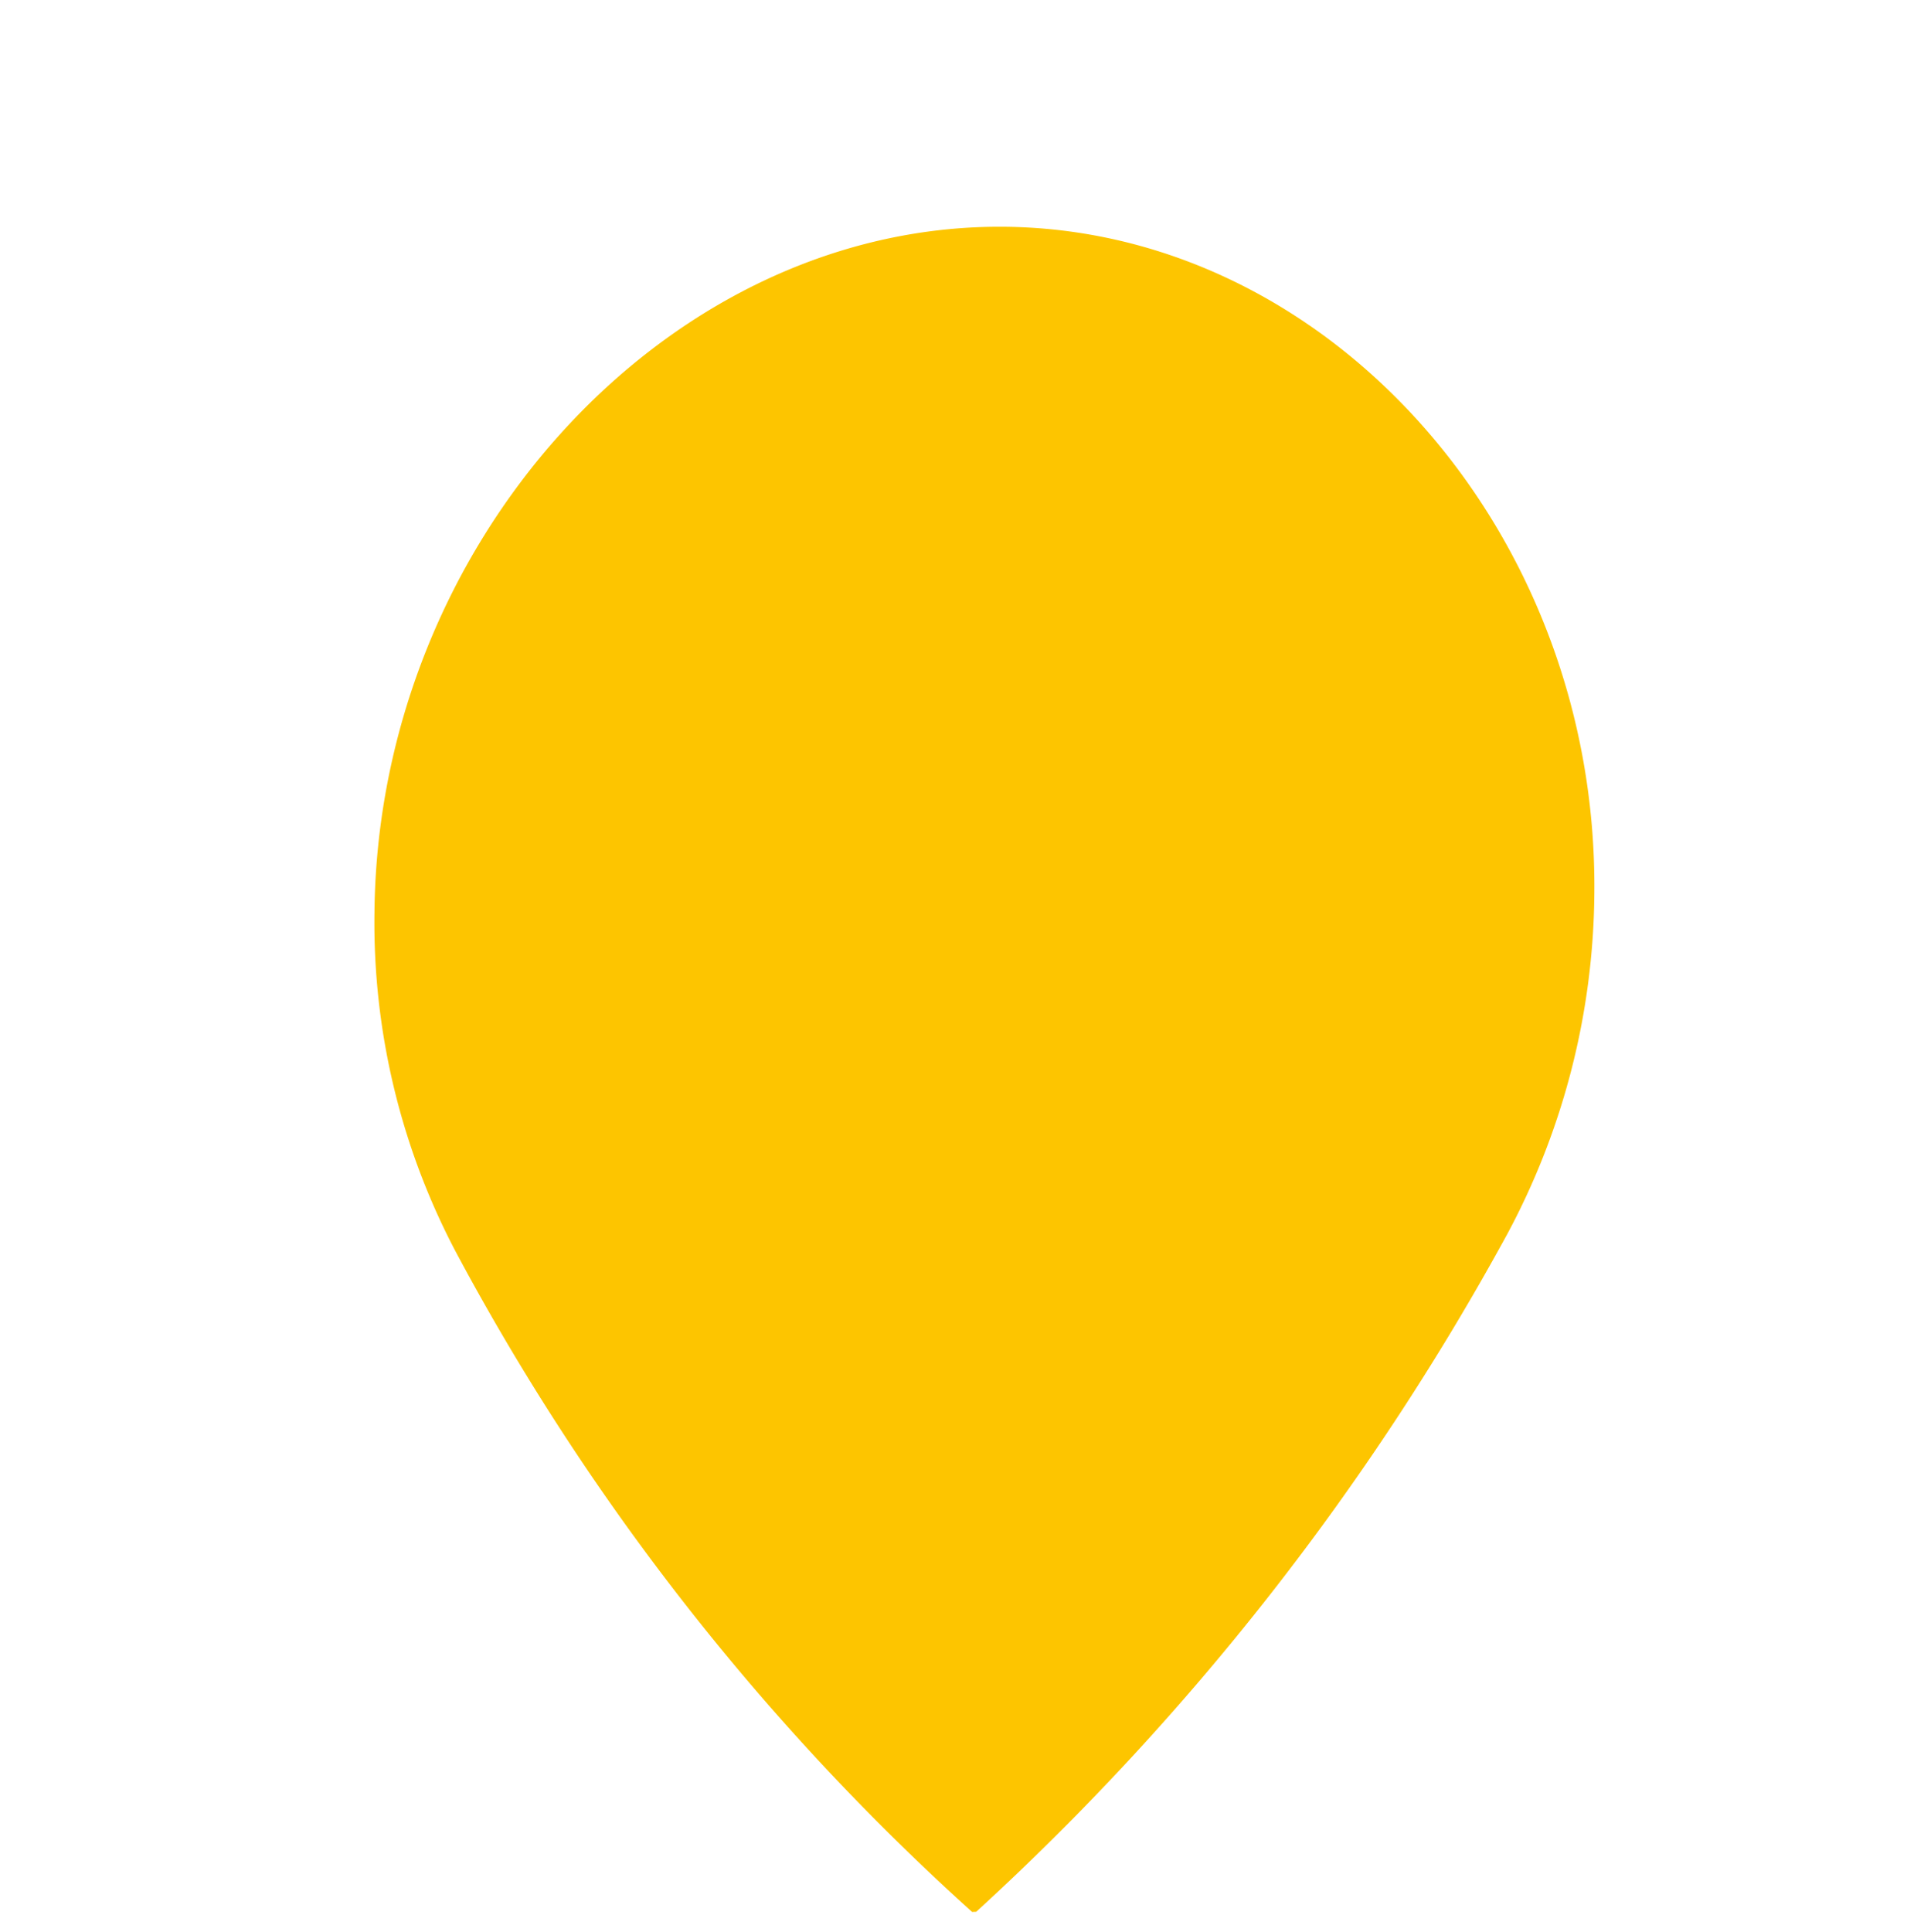
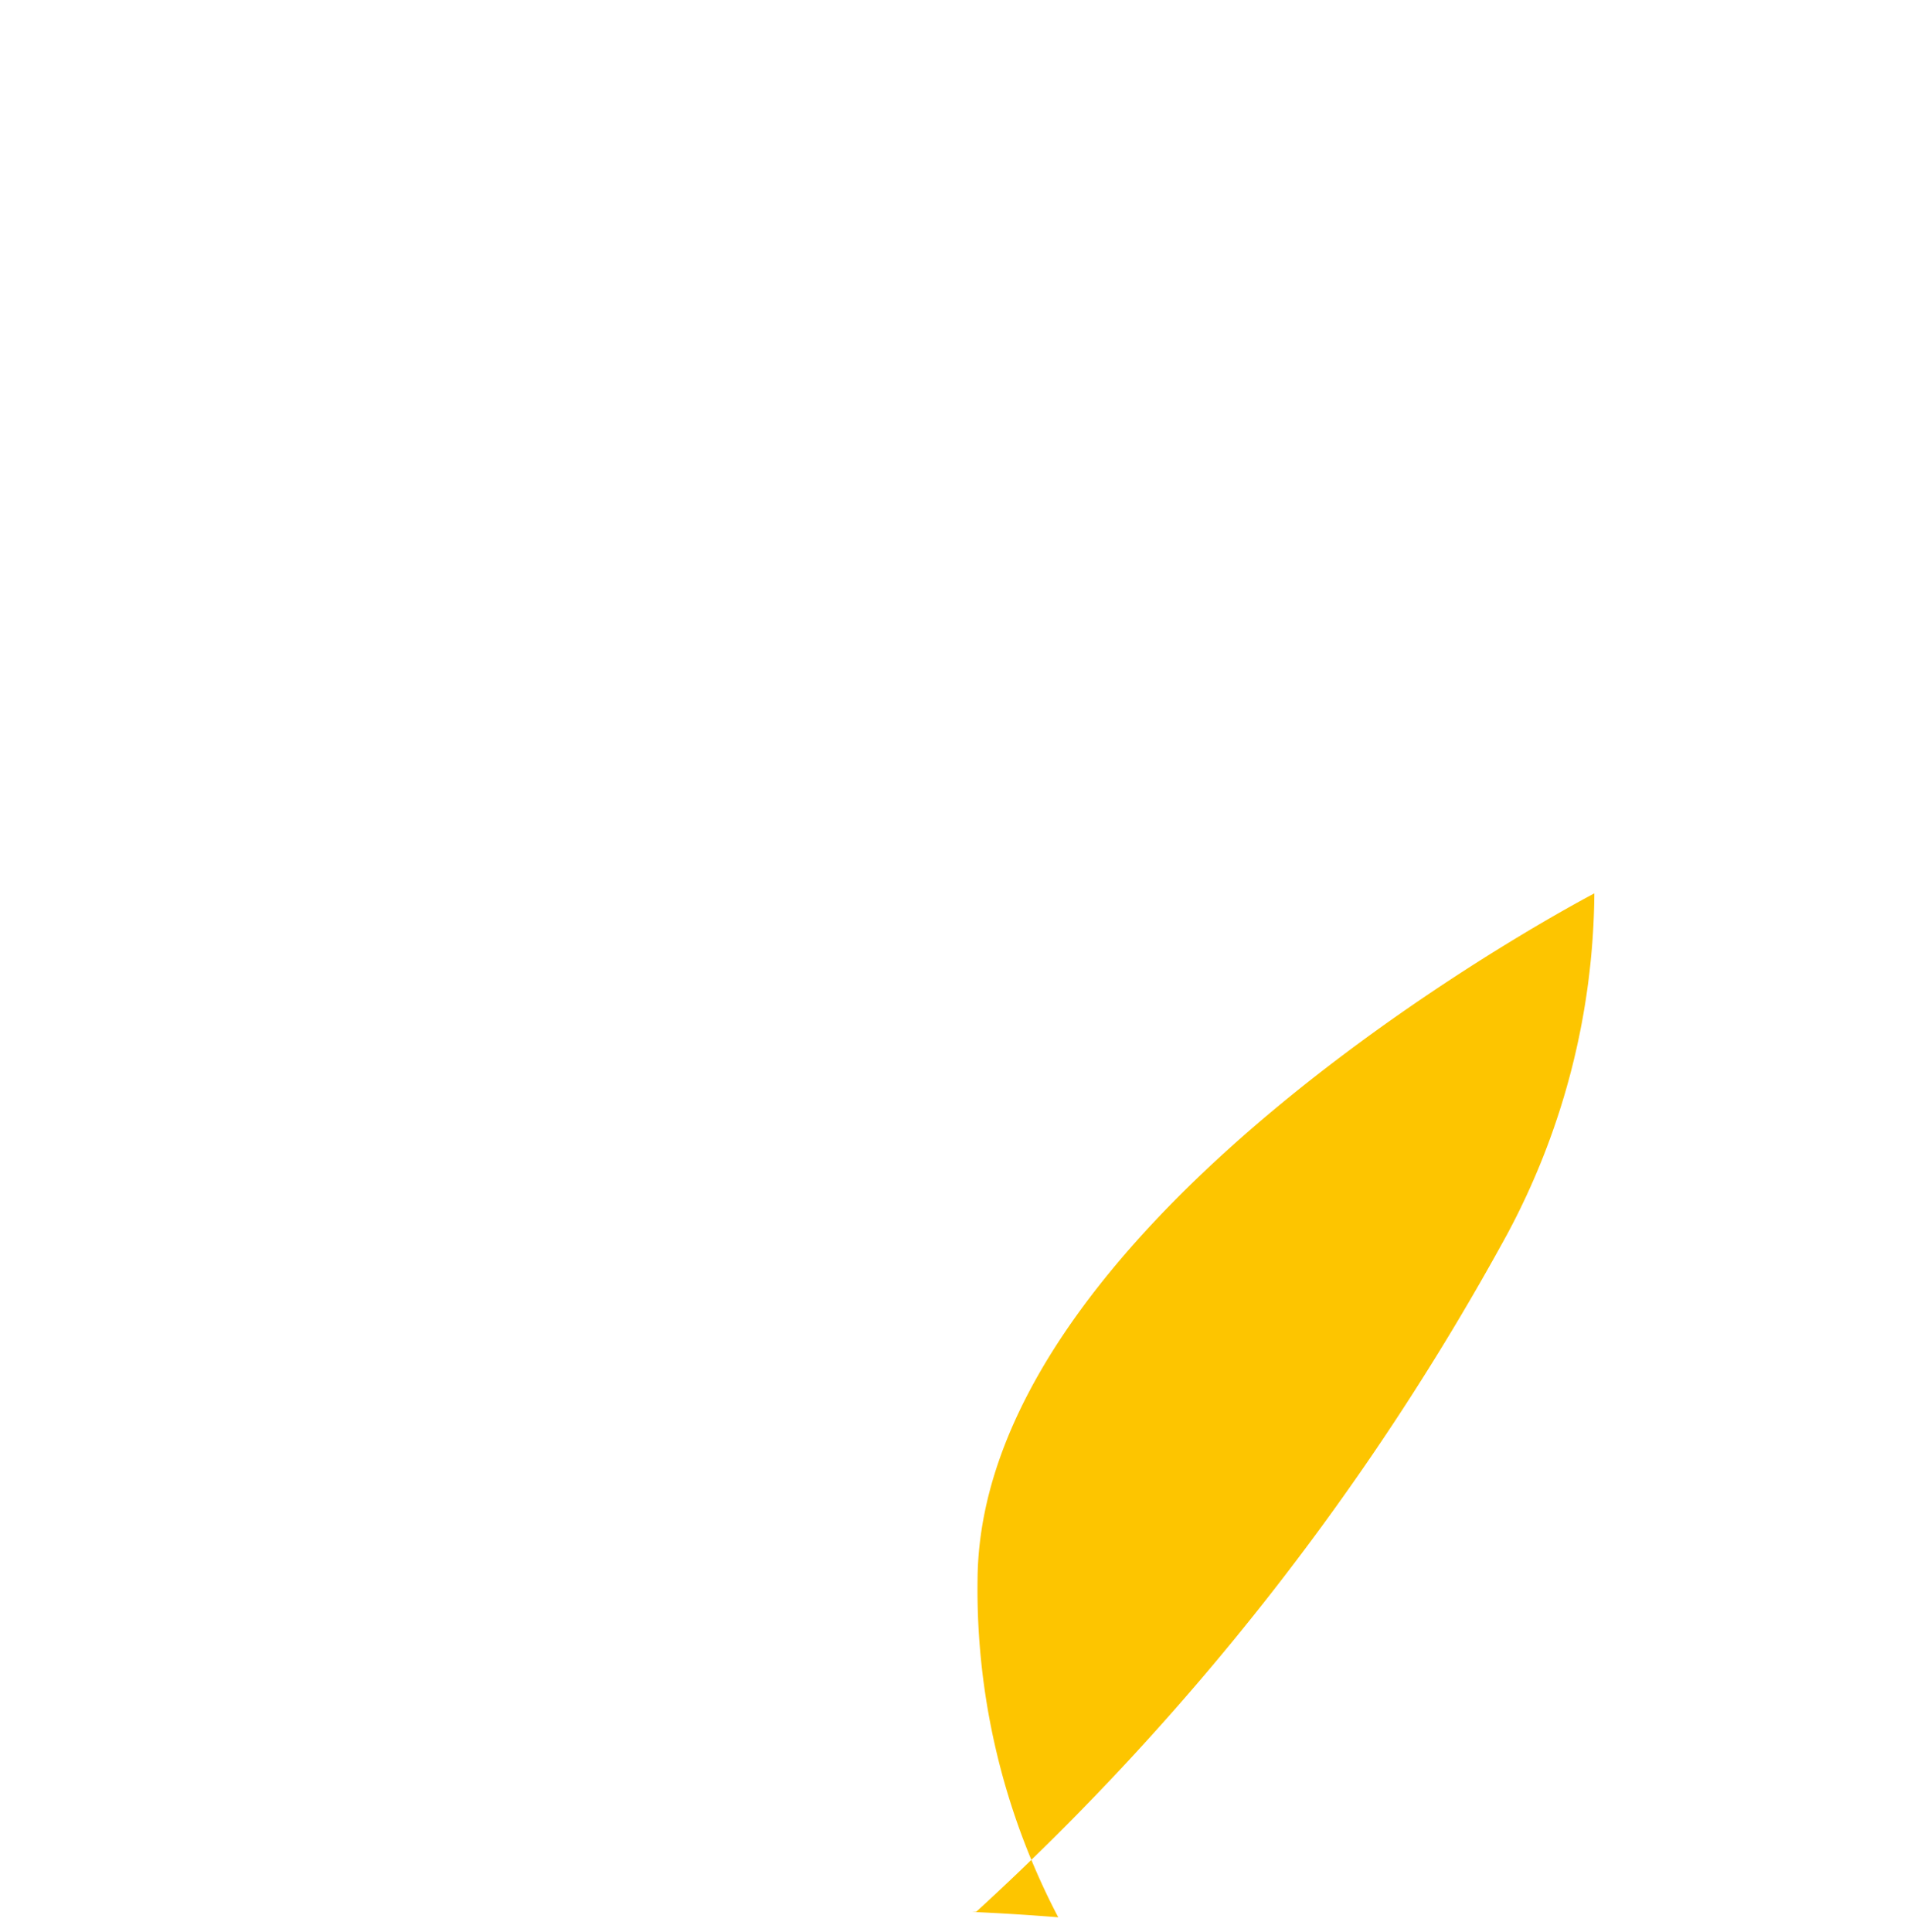
<svg xmlns="http://www.w3.org/2000/svg" width="69.133" height="70.012" viewBox="0 0 69.133 70.012">
  <g id="Groupe_593" data-name="Groupe 593" transform="translate(36.131 70.012) rotate(-141)">
-     <path id="Tracé_23" data-name="Tracé 23" d="M1.033.1a94.8,94.8,0,0,0,.49,31.173,26.5,26.5,0,0,0,5.322,11.61c8.25,10.4,23,12.7,32.194,5.015s10-22.966,1.751-33.368a25.594,25.594,0,0,0-10-7.7A88.078,88.078,0,0,0,1.147,0" transform="translate(0 0)" fill="#fdc500" />
+     <path id="Tracé_23" data-name="Tracé 23" d="M1.033.1a94.8,94.8,0,0,0,.49,31.173,26.5,26.5,0,0,0,5.322,11.61s10-22.966,1.751-33.368a25.594,25.594,0,0,0-10-7.7A88.078,88.078,0,0,0,1.147,0" transform="translate(0 0)" fill="#fdc500" />
  </g>
</svg>